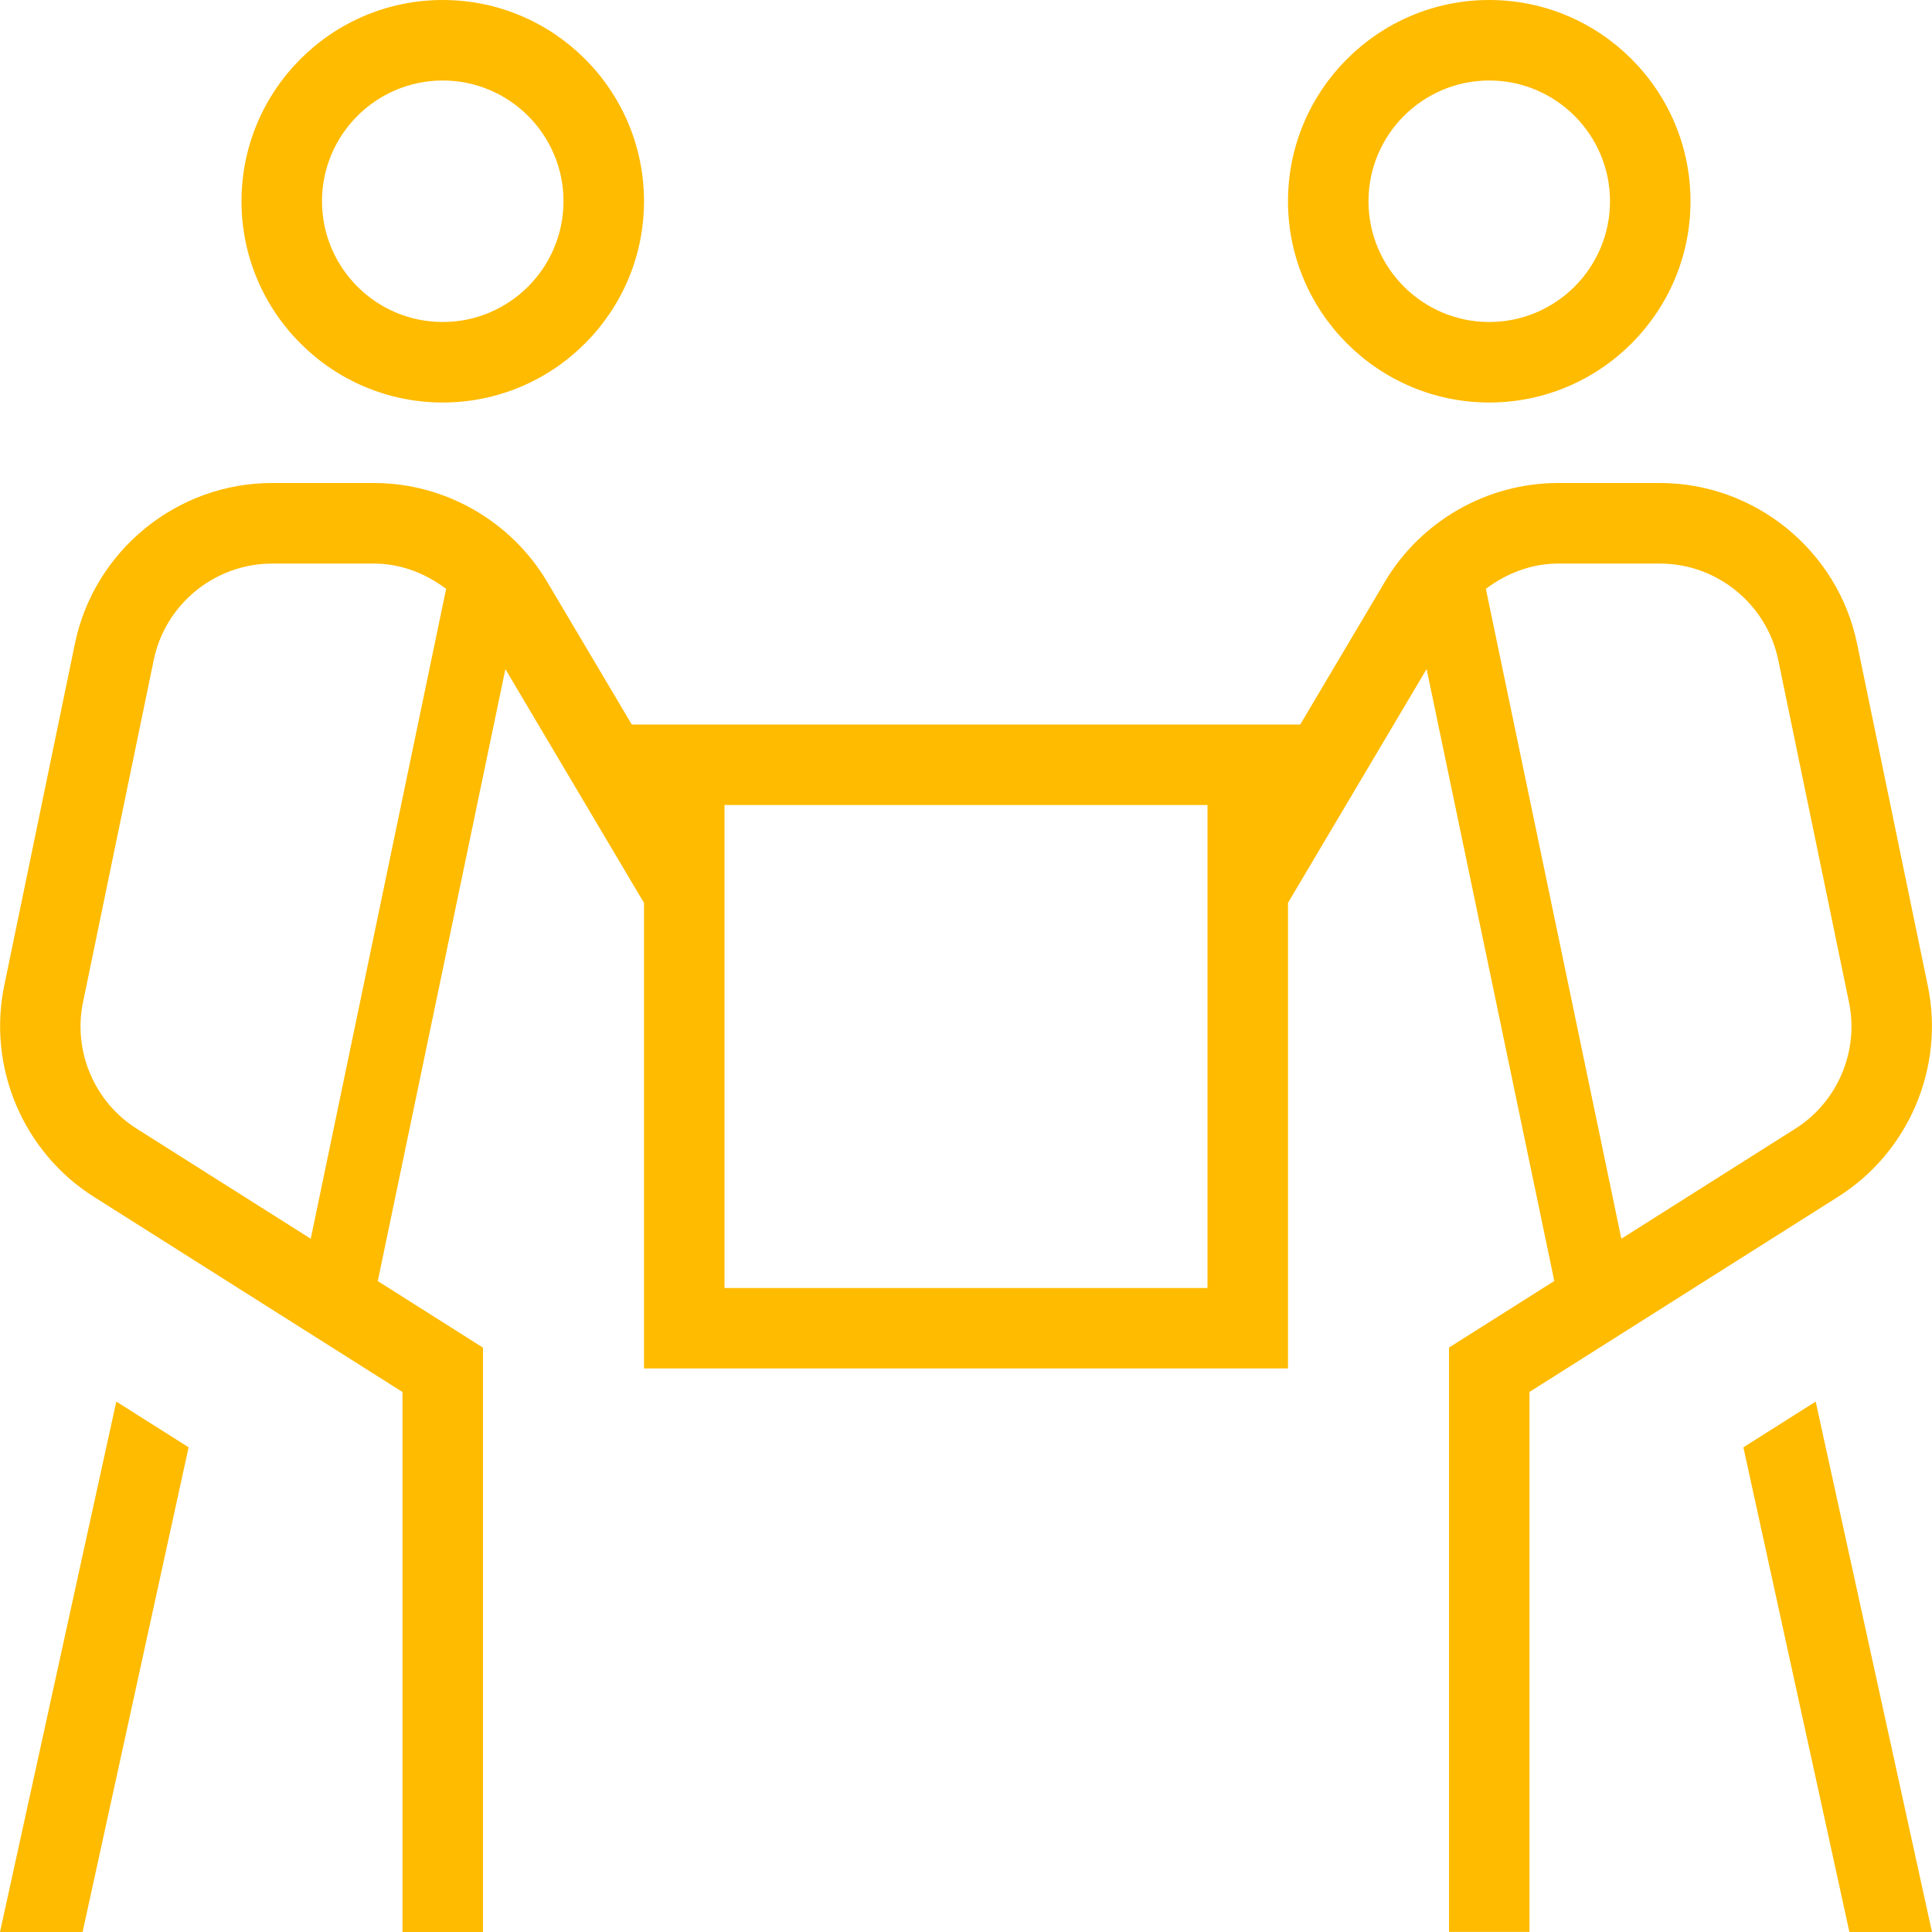
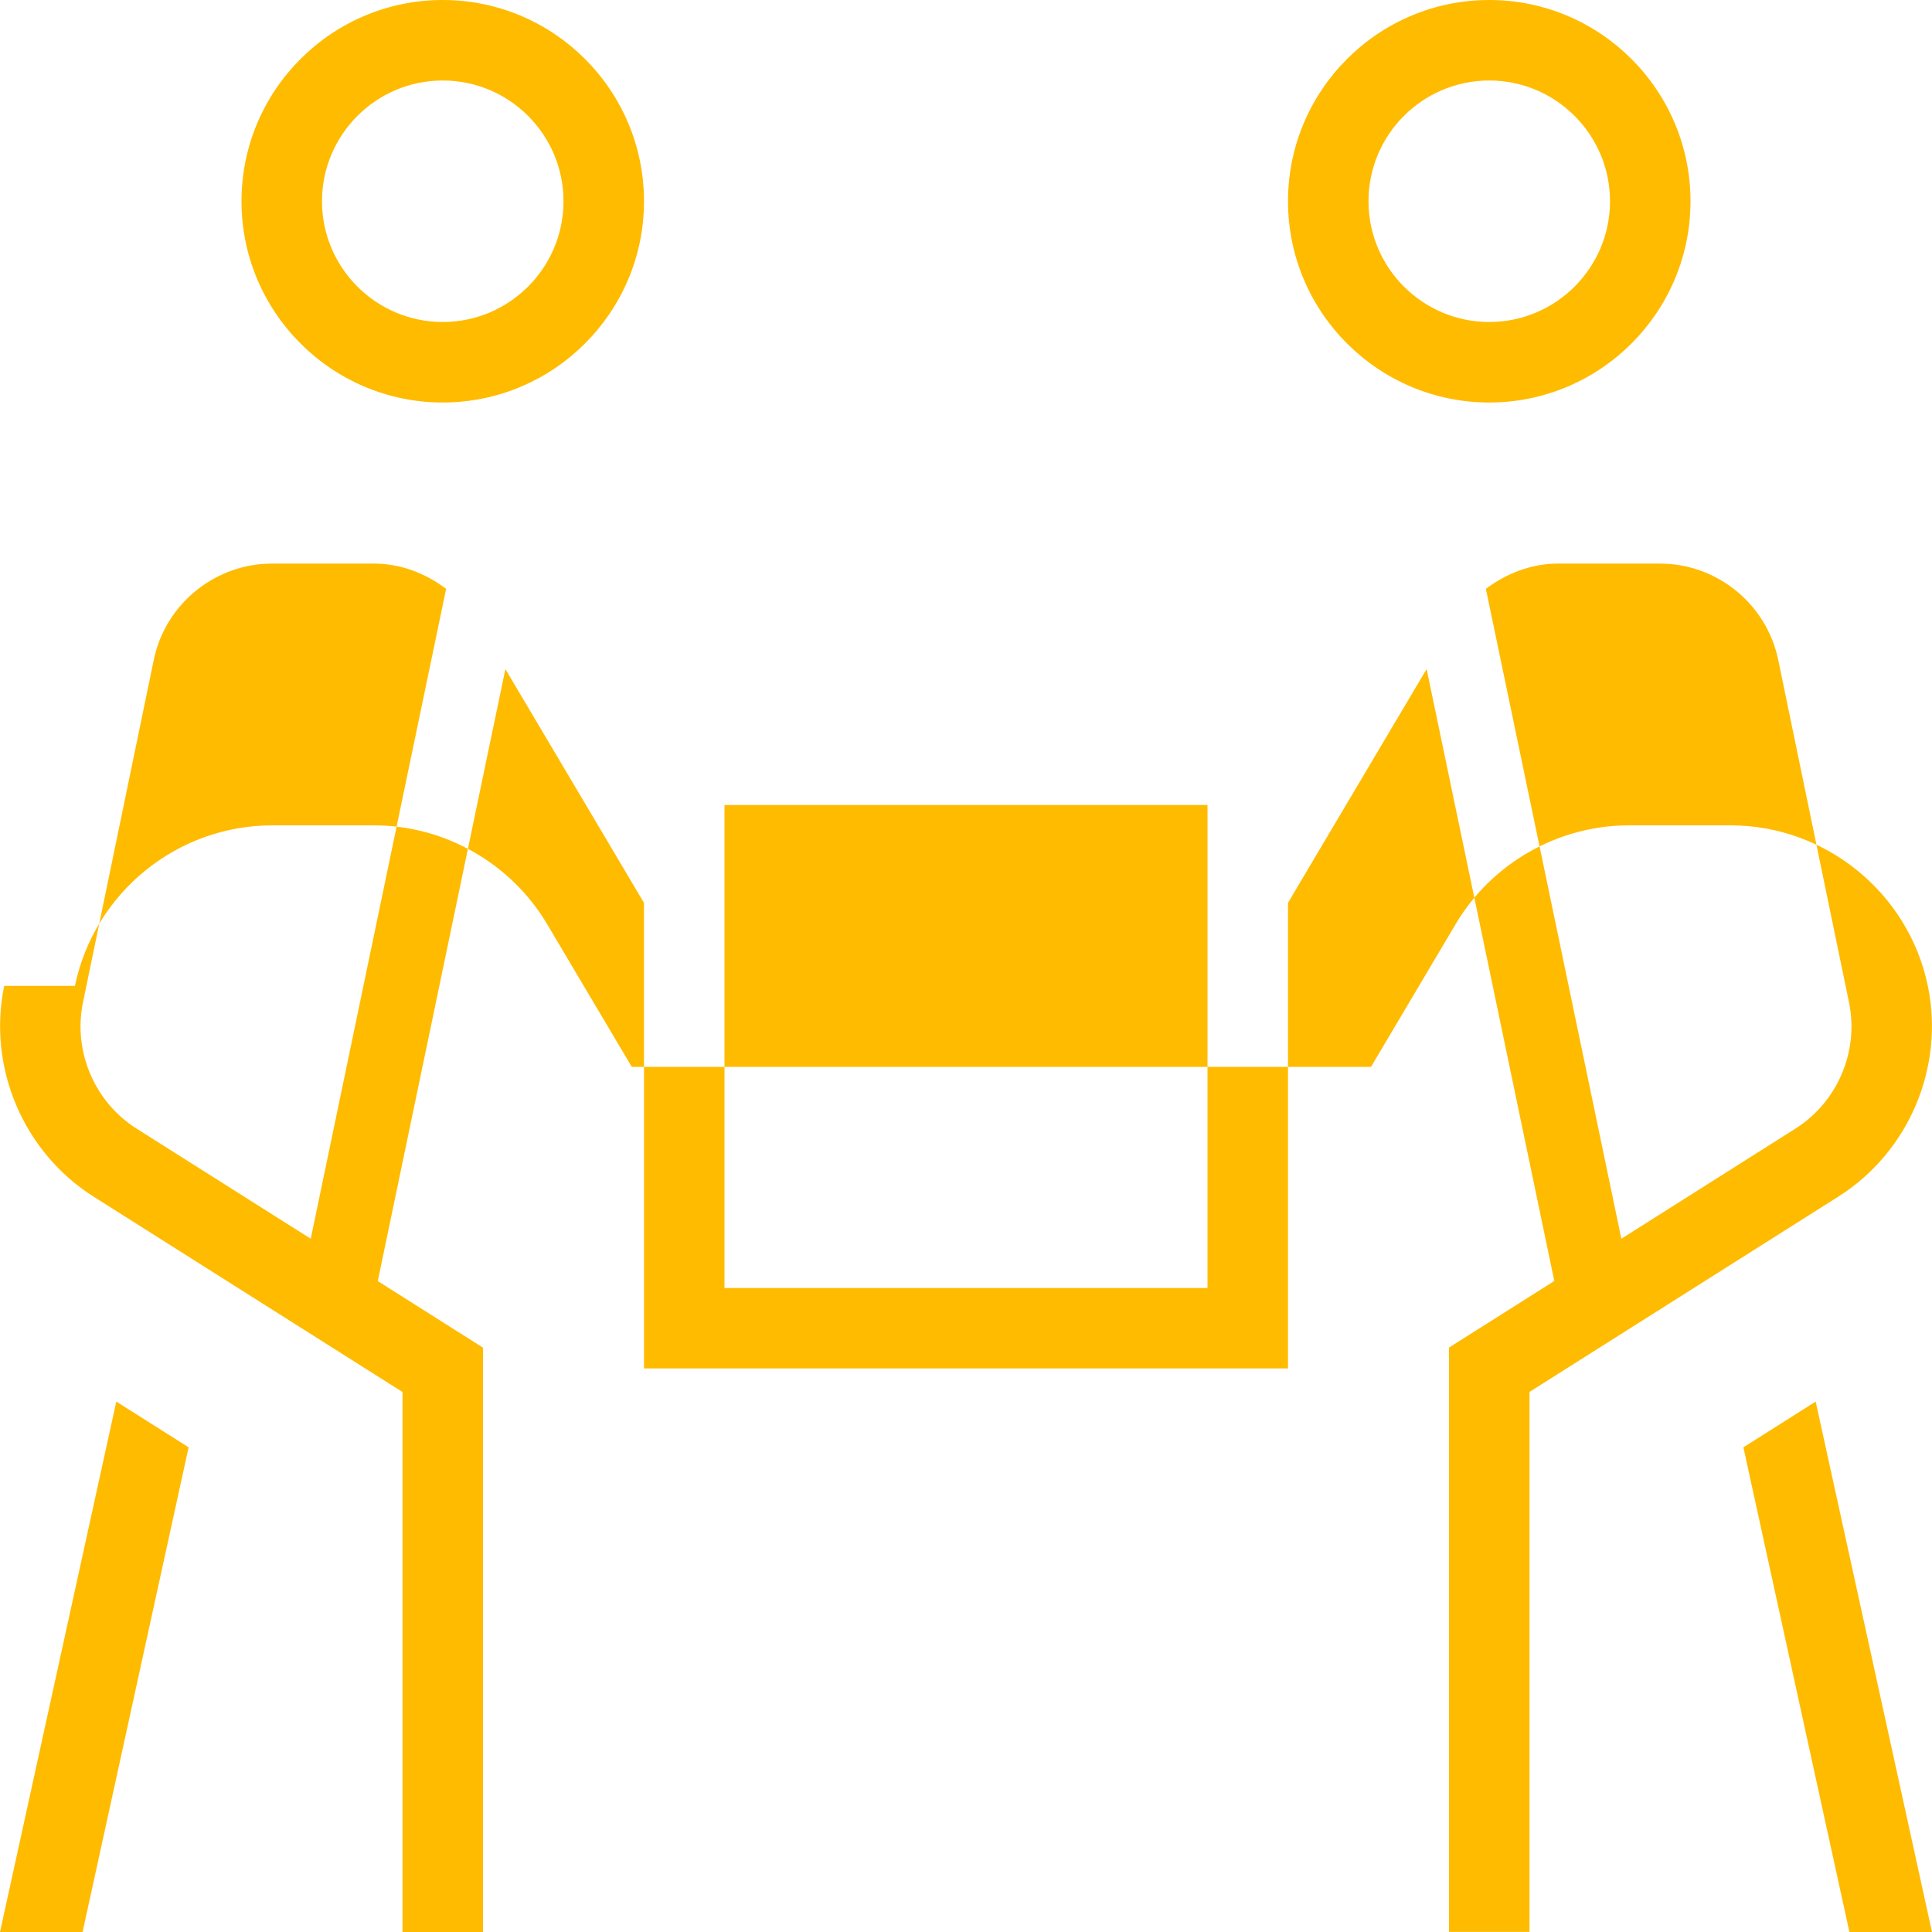
<svg xmlns="http://www.w3.org/2000/svg" id="Layer_1" data-name="Layer 1" viewBox="0 0 24 24" width="30" height="30">
-   <path fill="#FFBB00" d="M23.948,12.247l-.879-4.253c-.239-1.155-1.269-1.994-2.448-1.994h-1.267c-.878,0-1.702,.47-2.15,1.226l-1.052,1.774H7.848l-1.052-1.774c-.449-.756-1.272-1.226-2.15-1.226h-1.267c-1.18,0-2.209,.839-2.448,1.994L.052,12.247c-.209,1.015,.238,2.066,1.112,2.619l3.836,2.426v6.708h1v-7.259l-1.307-.827,1.585-7.602,1.722,2.904v5.783h8v-5.784l1.722-2.904,1.586,7.602-1.308,.827v7.259h1v-6.708l3.836-2.426c.875-.553,1.322-1.604,1.112-2.619ZM3.86,15.388l-2.162-1.367c-.525-.331-.793-.963-.667-1.57l.879-4.253c.143-.694,.761-1.197,1.469-1.197h1.267c.33,0,.639,.12,.896,.314l-1.682,8.074Zm11.14,.612h-6v-6h6v6Zm7.302-1.979l-2.161,1.367-1.683-8.073c.257-.194,.567-.314,.896-.314h1.267c.708,0,1.326,.503,1.469,1.197l.879,4.253c.126,.607-.142,1.239-.667,1.57Zm-3.802-9.021c1.378,0,2.5-1.121,2.5-2.5s-1.122-2.5-2.5-2.5-2.5,1.121-2.5,2.5,1.122,2.5,2.5,2.5Zm0-4c.827,0,1.5,.673,1.5,1.5s-.673,1.5-1.5,1.5-1.5-.673-1.5-1.5,.673-1.5,1.5-1.5ZM5.5,5c1.378,0,2.5-1.121,2.5-2.5S6.879,0,5.5,0,3,1.121,3,2.5s1.122,2.5,2.5,2.5Zm0-4c.827,0,1.5,.673,1.5,1.5s-.673,1.5-1.5,1.5-1.5-.673-1.5-1.5,.673-1.5,1.5-1.5ZM24,24h-1.026l-1.317-6.021,.898-.568,1.445,6.59ZM1.445,17.411l.898,.568-1.317,6.021H0l1.445-6.59Z" />
+   <path fill="#FFBB00" d="M23.948,12.247c-.239-1.155-1.269-1.994-2.448-1.994h-1.267c-.878,0-1.702,.47-2.15,1.226l-1.052,1.774H7.848l-1.052-1.774c-.449-.756-1.272-1.226-2.15-1.226h-1.267c-1.18,0-2.209,.839-2.448,1.994L.052,12.247c-.209,1.015,.238,2.066,1.112,2.619l3.836,2.426v6.708h1v-7.259l-1.307-.827,1.585-7.602,1.722,2.904v5.783h8v-5.784l1.722-2.904,1.586,7.602-1.308,.827v7.259h1v-6.708l3.836-2.426c.875-.553,1.322-1.604,1.112-2.619ZM3.86,15.388l-2.162-1.367c-.525-.331-.793-.963-.667-1.57l.879-4.253c.143-.694,.761-1.197,1.469-1.197h1.267c.33,0,.639,.12,.896,.314l-1.682,8.074Zm11.14,.612h-6v-6h6v6Zm7.302-1.979l-2.161,1.367-1.683-8.073c.257-.194,.567-.314,.896-.314h1.267c.708,0,1.326,.503,1.469,1.197l.879,4.253c.126,.607-.142,1.239-.667,1.57Zm-3.802-9.021c1.378,0,2.5-1.121,2.5-2.5s-1.122-2.5-2.5-2.5-2.5,1.121-2.5,2.5,1.122,2.5,2.5,2.5Zm0-4c.827,0,1.5,.673,1.5,1.5s-.673,1.5-1.5,1.5-1.5-.673-1.5-1.5,.673-1.5,1.5-1.5ZM5.5,5c1.378,0,2.5-1.121,2.5-2.5S6.879,0,5.5,0,3,1.121,3,2.5s1.122,2.5,2.5,2.5Zm0-4c.827,0,1.5,.673,1.5,1.5s-.673,1.5-1.5,1.5-1.5-.673-1.5-1.5,.673-1.5,1.5-1.5ZM24,24h-1.026l-1.317-6.021,.898-.568,1.445,6.59ZM1.445,17.411l.898,.568-1.317,6.021H0l1.445-6.59Z" />
</svg>